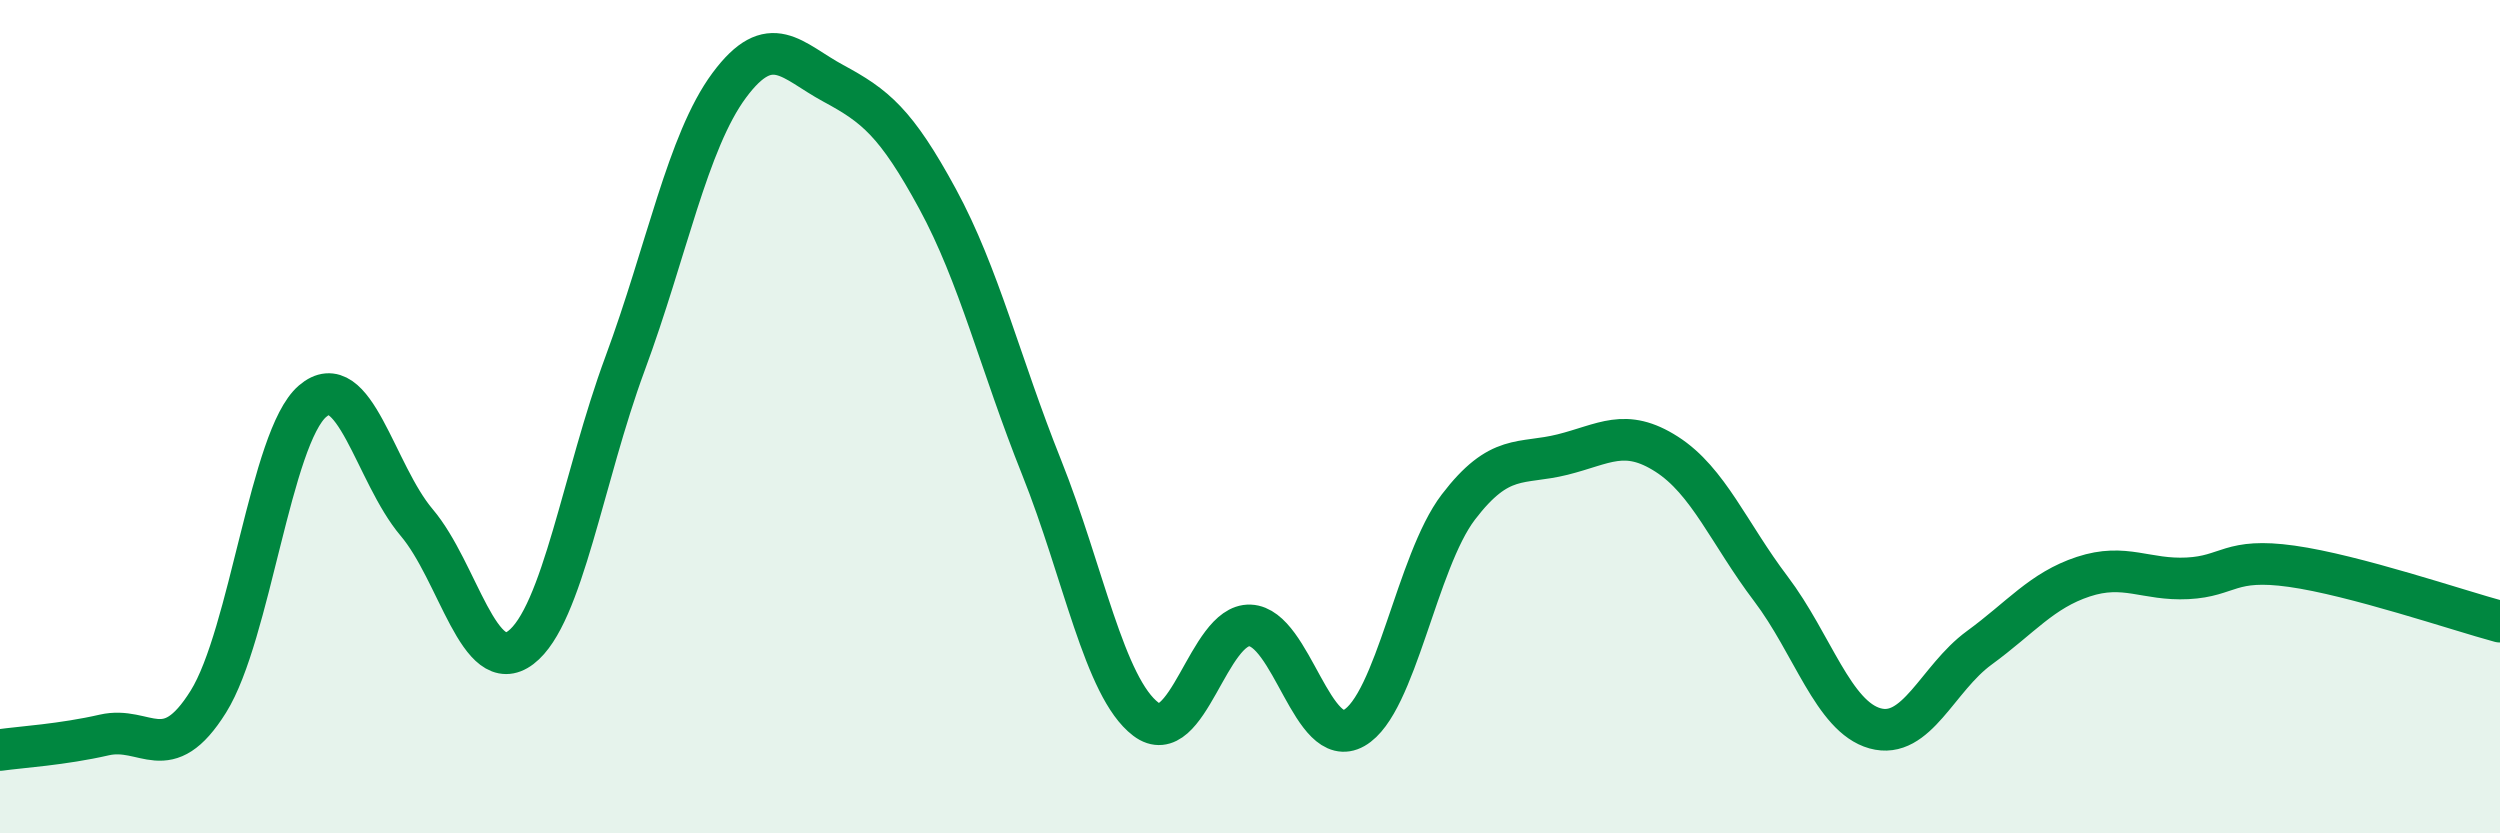
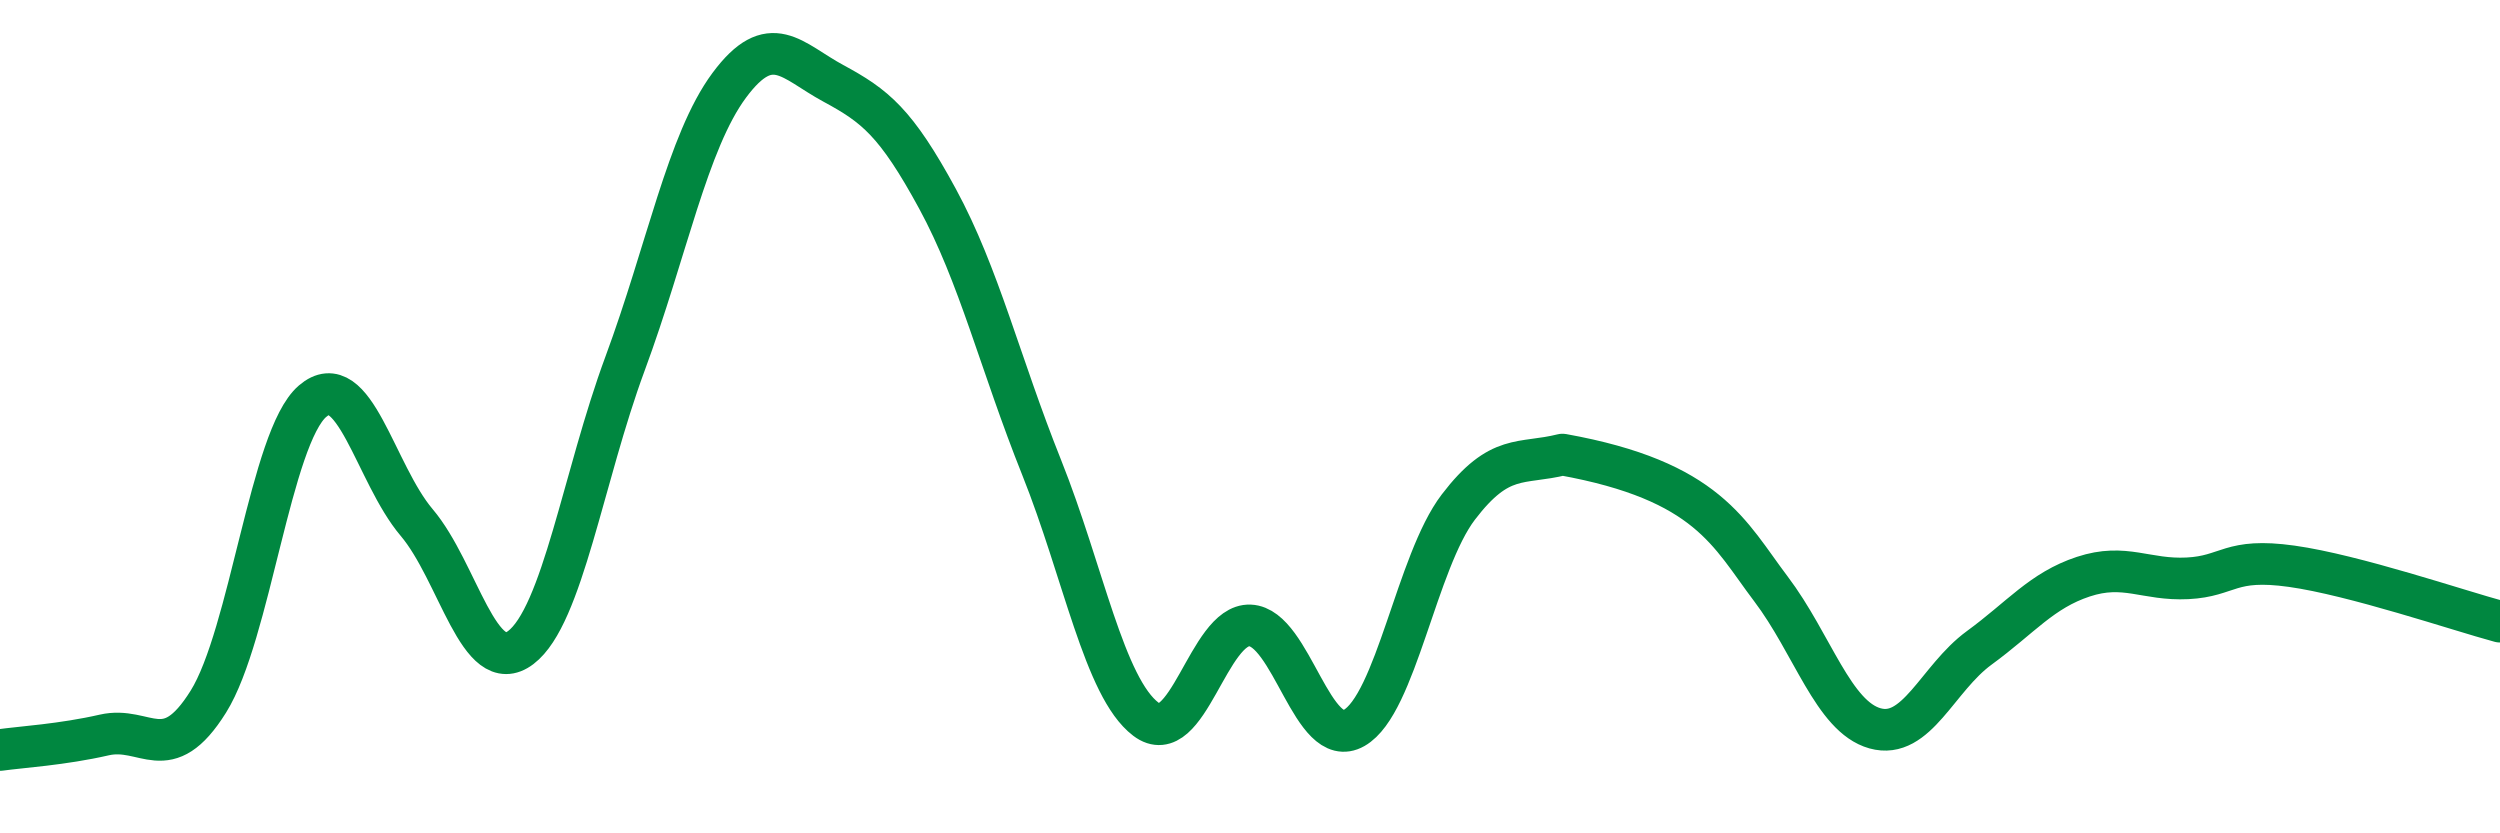
<svg xmlns="http://www.w3.org/2000/svg" width="60" height="20" viewBox="0 0 60 20">
-   <path d="M 0,18 C 0.5,17.93 1.5,17.87 2.5,17.64 C 3.5,17.41 4,18.44 5,16.84 C 6,15.24 6.5,10.49 7.5,9.63 C 8.5,8.77 9,11.36 10,12.54 C 11,13.72 11.5,16.3 12.5,15.54 C 13.5,14.78 14,11.43 15,8.73 C 16,6.03 16.5,3.4 17.5,2.05 C 18.5,0.7 19,1.46 20,2 C 21,2.54 21.5,2.93 22.5,4.77 C 23.5,6.61 24,8.72 25,11.22 C 26,13.72 26.5,16.5 27.5,17.26 C 28.5,18.02 29,14.97 30,15.01 C 31,15.05 31.5,18.04 32.5,17.47 C 33.5,16.9 34,13.48 35,12.17 C 36,10.86 36.5,11.16 37.5,10.91 C 38.5,10.66 39,10.26 40,10.9 C 41,11.54 41.5,12.81 42.5,14.13 C 43.5,15.45 44,17.2 45,17.48 C 46,17.76 46.5,16.28 47.5,15.55 C 48.5,14.82 49,14.17 50,13.84 C 51,13.51 51.5,13.93 52.5,13.88 C 53.5,13.83 53.5,13.38 55,13.59 C 56.5,13.8 59,14.65 60,14.92L60 20L0 20Z" fill="#008740" opacity="0.1" stroke-linecap="round" stroke-linejoin="round" />
-   <path d="M 0,18 C 0.5,17.93 1.5,17.87 2.5,17.64 C 3.5,17.41 4,18.44 5,16.84 C 6,15.24 6.5,10.49 7.5,9.63 C 8.5,8.77 9,11.36 10,12.54 C 11,13.72 11.5,16.3 12.5,15.54 C 13.5,14.78 14,11.43 15,8.73 C 16,6.03 16.5,3.4 17.5,2.05 C 18.5,0.7 19,1.46 20,2 C 21,2.54 21.5,2.93 22.5,4.77 C 23.5,6.61 24,8.72 25,11.22 C 26,13.72 26.5,16.5 27.5,17.26 C 28.5,18.02 29,14.97 30,15.01 C 31,15.05 31.5,18.04 32.5,17.47 C 33.5,16.9 34,13.48 35,12.17 C 36,10.86 36.5,11.16 37.5,10.91 C 38.5,10.66 39,10.26 40,10.9 C 41,11.54 41.5,12.81 42.5,14.13 C 43.5,15.45 44,17.2 45,17.48 C 46,17.76 46.5,16.28 47.5,15.55 C 48.5,14.82 49,14.17 50,13.84 C 51,13.51 51.5,13.93 52.5,13.88 C 53.5,13.83 53.5,13.38 55,13.59 C 56.5,13.8 59,14.65 60,14.92" stroke="#008740" stroke-width="1" fill="none" stroke-linecap="round" stroke-linejoin="round" />
+   <path d="M 0,18 C 0.5,17.93 1.5,17.87 2.5,17.64 C 3.5,17.41 4,18.44 5,16.84 C 6,15.24 6.5,10.49 7.5,9.63 C 8.5,8.77 9,11.36 10,12.54 C 11,13.72 11.5,16.3 12.5,15.54 C 13.5,14.78 14,11.43 15,8.73 C 16,6.03 16.5,3.4 17.5,2.05 C 18.5,0.7 19,1.46 20,2 C 21,2.54 21.5,2.93 22.5,4.77 C 23.5,6.61 24,8.72 25,11.22 C 26,13.72 26.5,16.5 27.5,17.26 C 28.5,18.02 29,14.97 30,15.01 C 31,15.05 31.5,18.04 32.5,17.47 C 33.5,16.9 34,13.48 35,12.17 C 36,10.86 36.5,11.16 37.5,10.91 C 41,11.54 41.5,12.81 42.5,14.13 C 43.5,15.45 44,17.2 45,17.48 C 46,17.76 46.5,16.28 47.5,15.55 C 48.5,14.82 49,14.17 50,13.84 C 51,13.51 51.5,13.93 52.5,13.88 C 53.5,13.83 53.5,13.38 55,13.59 C 56.5,13.8 59,14.65 60,14.92" stroke="#008740" stroke-width="1" fill="none" stroke-linecap="round" stroke-linejoin="round" />
</svg>